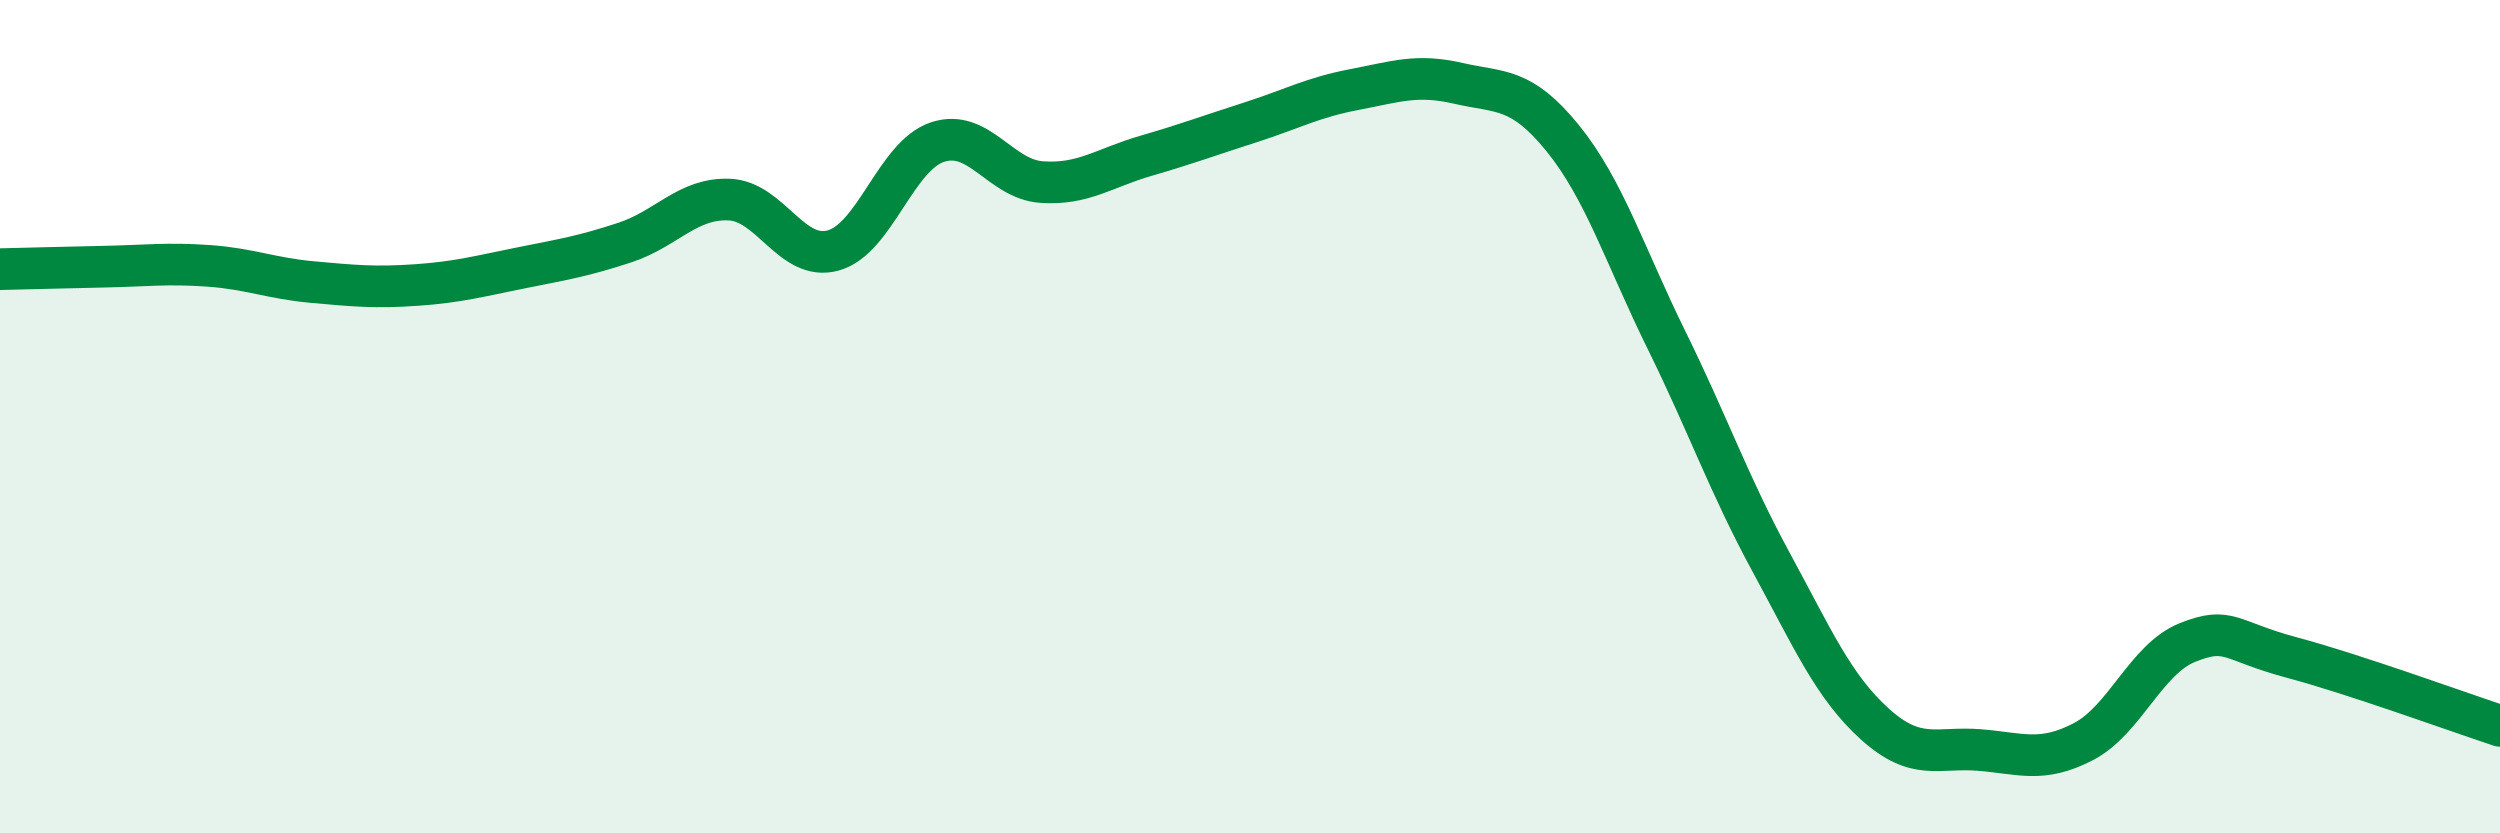
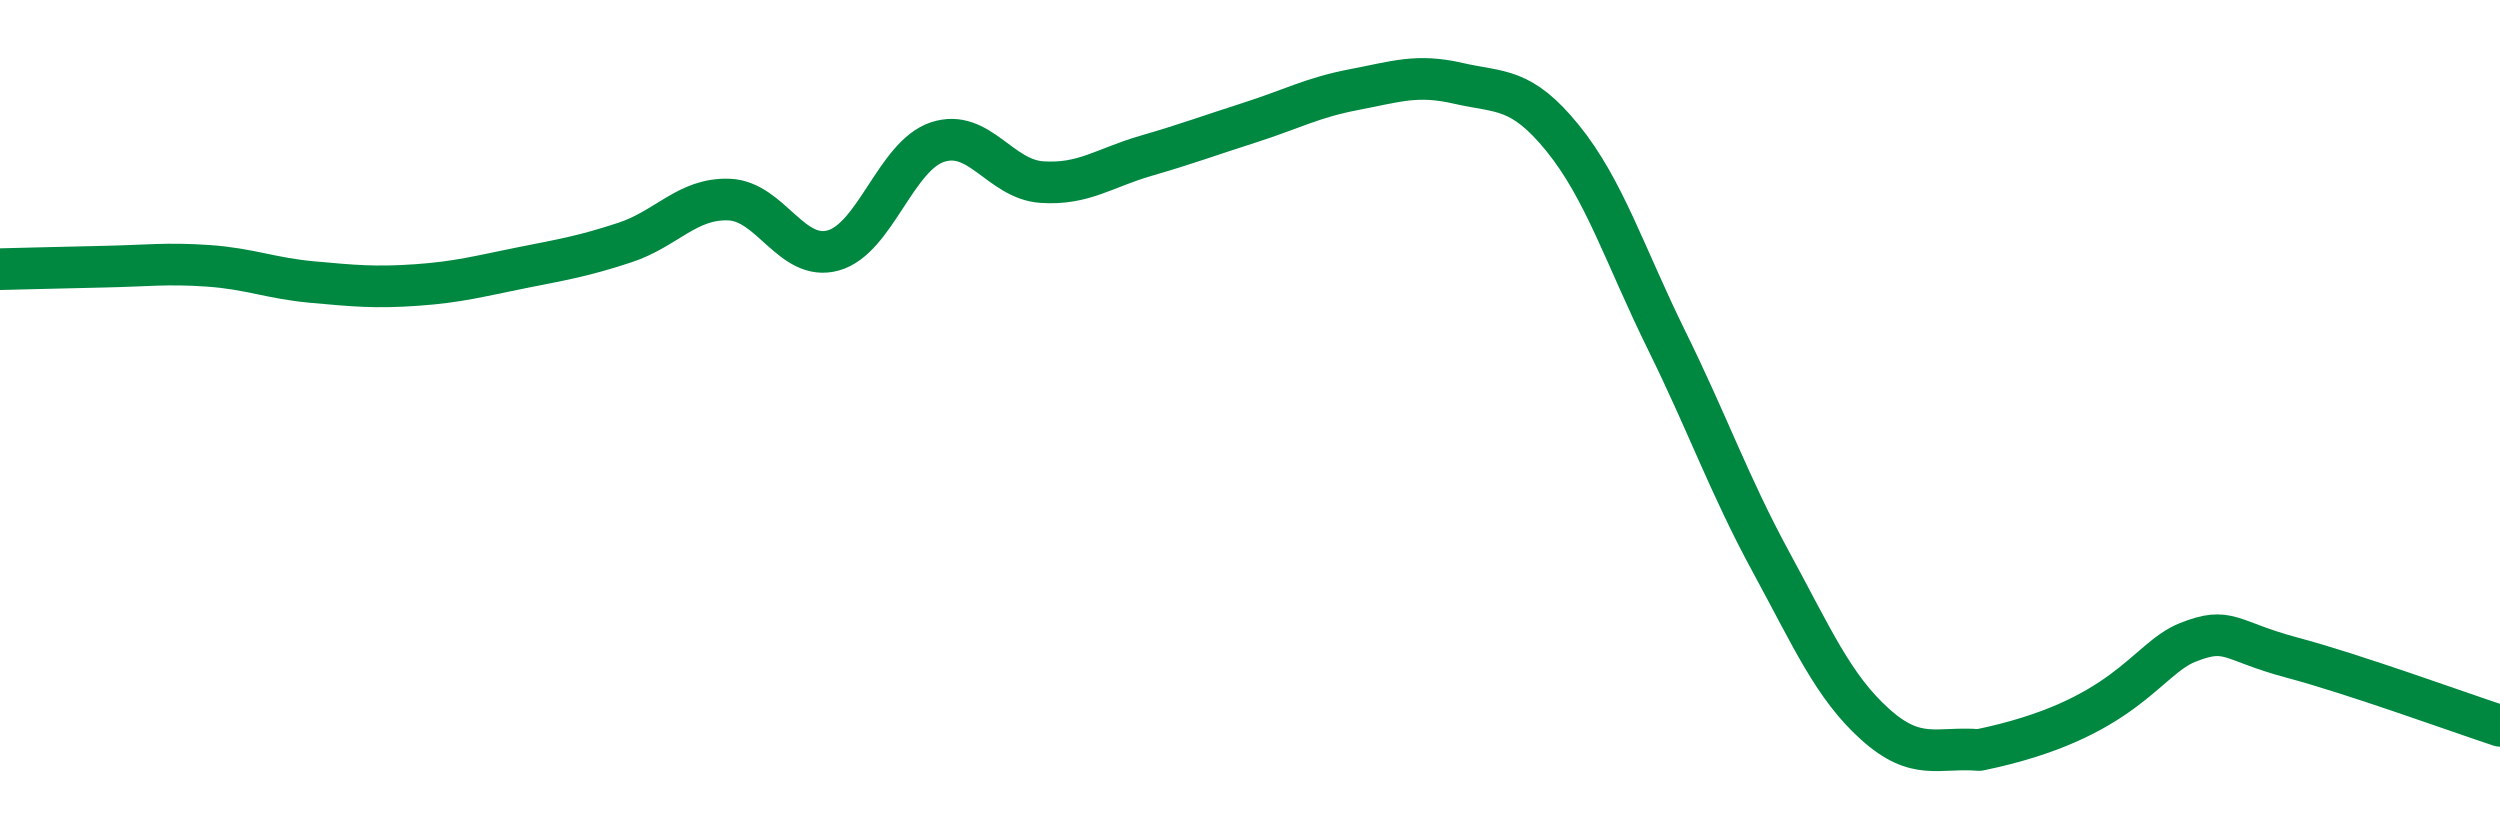
<svg xmlns="http://www.w3.org/2000/svg" width="60" height="20" viewBox="0 0 60 20">
-   <path d="M 0,6.46 C 0.5,6.45 1.5,6.42 2.5,6.4 C 3.5,6.38 4,6.31 5,6.38 C 6,6.45 6.5,6.68 7.5,6.77 C 8.5,6.86 9,6.91 10,6.84 C 11,6.77 11.5,6.63 12.5,6.43 C 13.5,6.23 14,6.15 15,5.82 C 16,5.49 16.5,4.75 17.5,4.79 C 18.5,4.83 19,6.29 20,6.01 C 21,5.73 21.5,3.74 22.5,3.41 C 23.5,3.08 24,4.3 25,4.37 C 26,4.44 26.5,4.03 27.5,3.74 C 28.5,3.45 29,3.26 30,2.94 C 31,2.62 31.5,2.34 32.5,2.15 C 33.5,1.96 34,1.77 35,2 C 36,2.23 36.5,2.08 37.5,3.31 C 38.5,4.54 39,6.14 40,8.17 C 41,10.2 41.5,11.64 42.5,13.48 C 43.5,15.32 44,16.48 45,17.38 C 46,18.28 46.5,17.92 47.5,18 C 48.5,18.08 49,18.32 50,17.8 C 51,17.28 51.5,15.82 52.5,15.42 C 53.5,15.02 53.5,15.38 55,15.78 C 56.5,16.18 59,17.09 60,17.42L60 20L0 20Z" fill="#008740" opacity="0.1" stroke-linecap="round" stroke-linejoin="round" />
-   <path d="M 0,6.46 C 0.5,6.45 1.5,6.42 2.5,6.4 C 3.5,6.38 4,6.31 5,6.38 C 6,6.45 6.5,6.68 7.5,6.77 C 8.5,6.86 9,6.91 10,6.84 C 11,6.77 11.5,6.63 12.5,6.43 C 13.5,6.23 14,6.15 15,5.82 C 16,5.49 16.5,4.75 17.5,4.79 C 18.5,4.83 19,6.29 20,6.01 C 21,5.73 21.5,3.74 22.5,3.41 C 23.5,3.08 24,4.3 25,4.37 C 26,4.44 26.5,4.03 27.5,3.74 C 28.5,3.45 29,3.26 30,2.94 C 31,2.62 31.5,2.34 32.5,2.15 C 33.5,1.96 34,1.77 35,2 C 36,2.23 36.5,2.08 37.5,3.31 C 38.5,4.54 39,6.14 40,8.17 C 41,10.2 41.5,11.64 42.5,13.48 C 43.5,15.32 44,16.48 45,17.38 C 46,18.28 46.5,17.92 47.5,18 C 48.5,18.08 49,18.32 50,17.8 C 51,17.28 51.5,15.82 52.5,15.42 C 53.5,15.02 53.5,15.38 55,15.78 C 56.5,16.18 59,17.09 60,17.42" stroke="#008740" stroke-width="1" fill="none" stroke-linecap="round" stroke-linejoin="round" />
+   <path d="M 0,6.46 C 0.5,6.45 1.5,6.42 2.5,6.4 C 3.5,6.38 4,6.31 5,6.38 C 6,6.45 6.5,6.68 7.5,6.77 C 8.5,6.86 9,6.91 10,6.84 C 11,6.77 11.5,6.63 12.5,6.43 C 13.5,6.23 14,6.15 15,5.82 C 16,5.49 16.5,4.75 17.5,4.79 C 18.5,4.83 19,6.29 20,6.01 C 21,5.73 21.5,3.74 22.5,3.41 C 23.5,3.08 24,4.3 25,4.37 C 26,4.44 26.5,4.03 27.5,3.74 C 28.5,3.45 29,3.26 30,2.94 C 31,2.62 31.5,2.34 32.5,2.15 C 33.5,1.96 34,1.77 35,2 C 36,2.23 36.5,2.08 37.5,3.31 C 38.5,4.54 39,6.14 40,8.17 C 41,10.2 41.5,11.64 42.5,13.48 C 43.5,15.32 44,16.48 45,17.38 C 46,18.28 46.5,17.92 47.5,18 C 51,17.28 51.5,15.82 52.5,15.42 C 53.5,15.02 53.5,15.38 55,15.78 C 56.5,16.18 59,17.09 60,17.42" stroke="#008740" stroke-width="1" fill="none" stroke-linecap="round" stroke-linejoin="round" />
</svg>